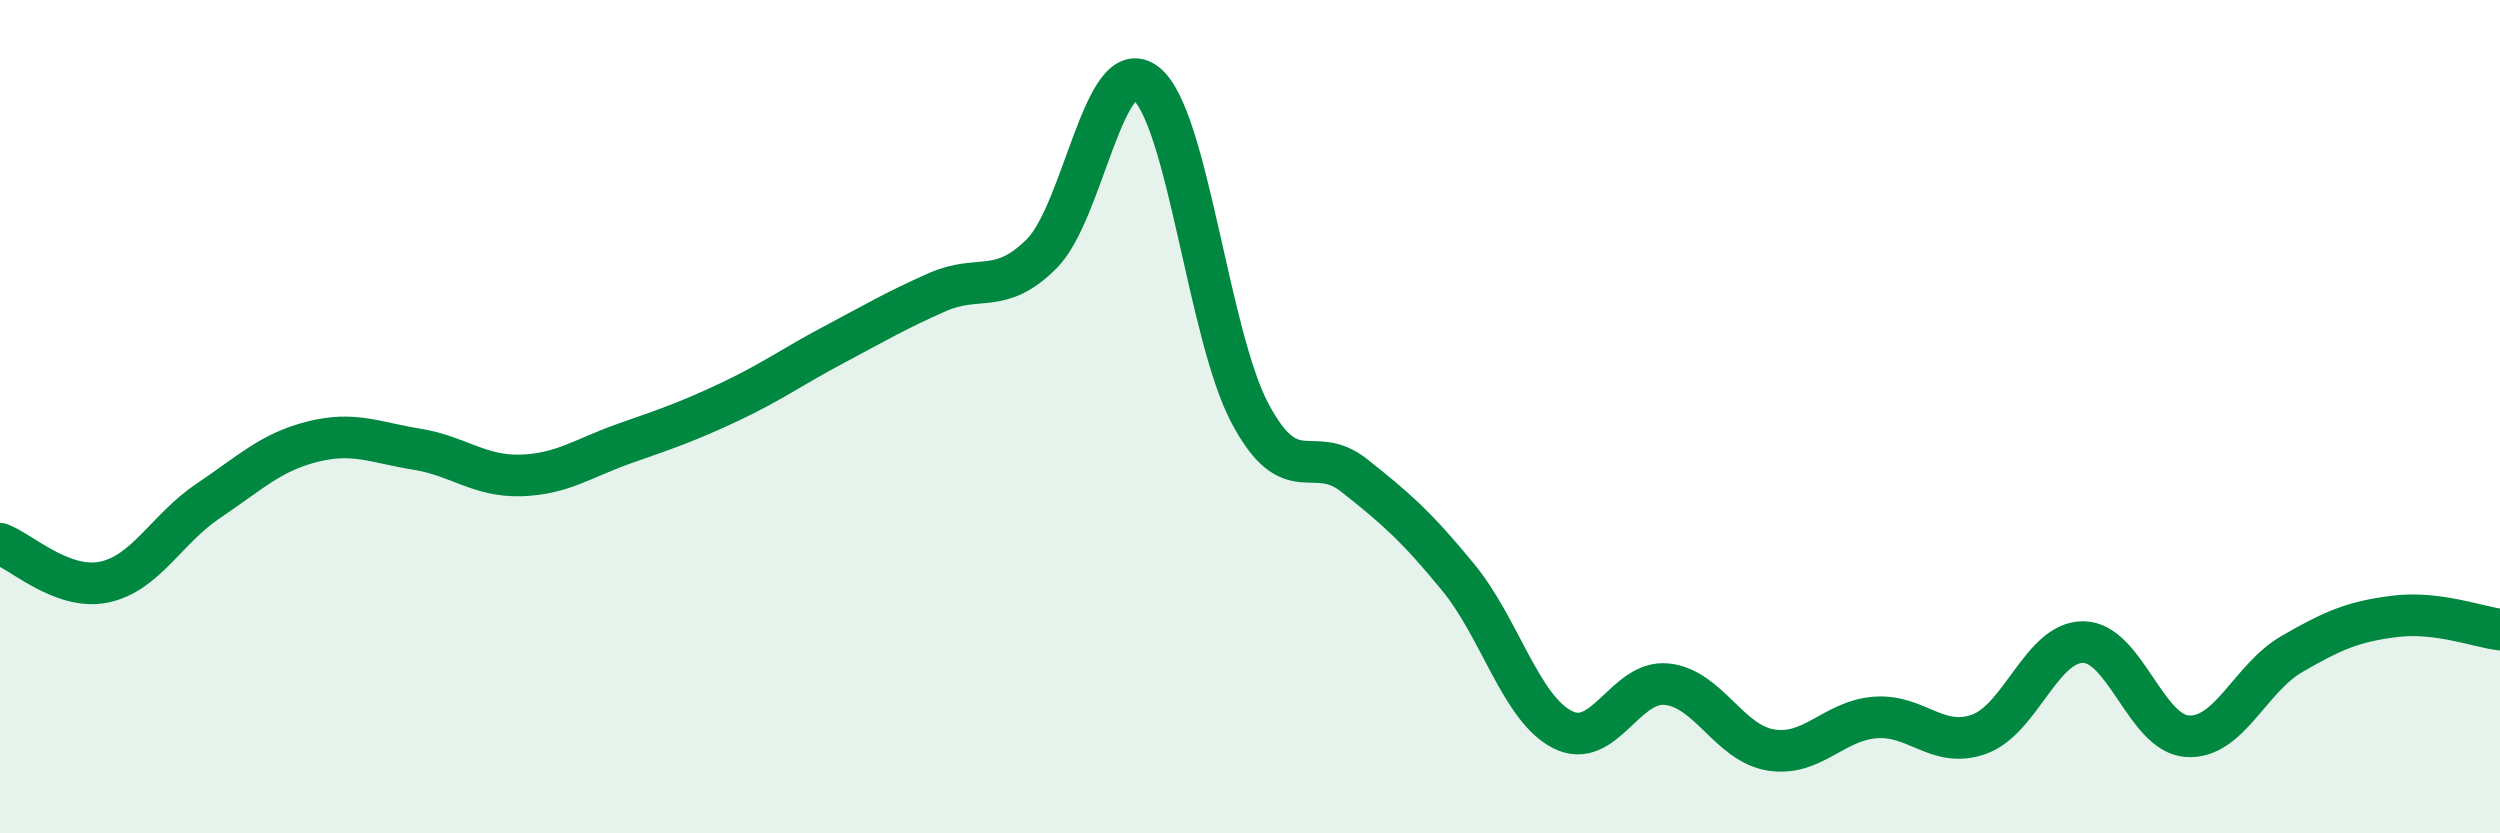
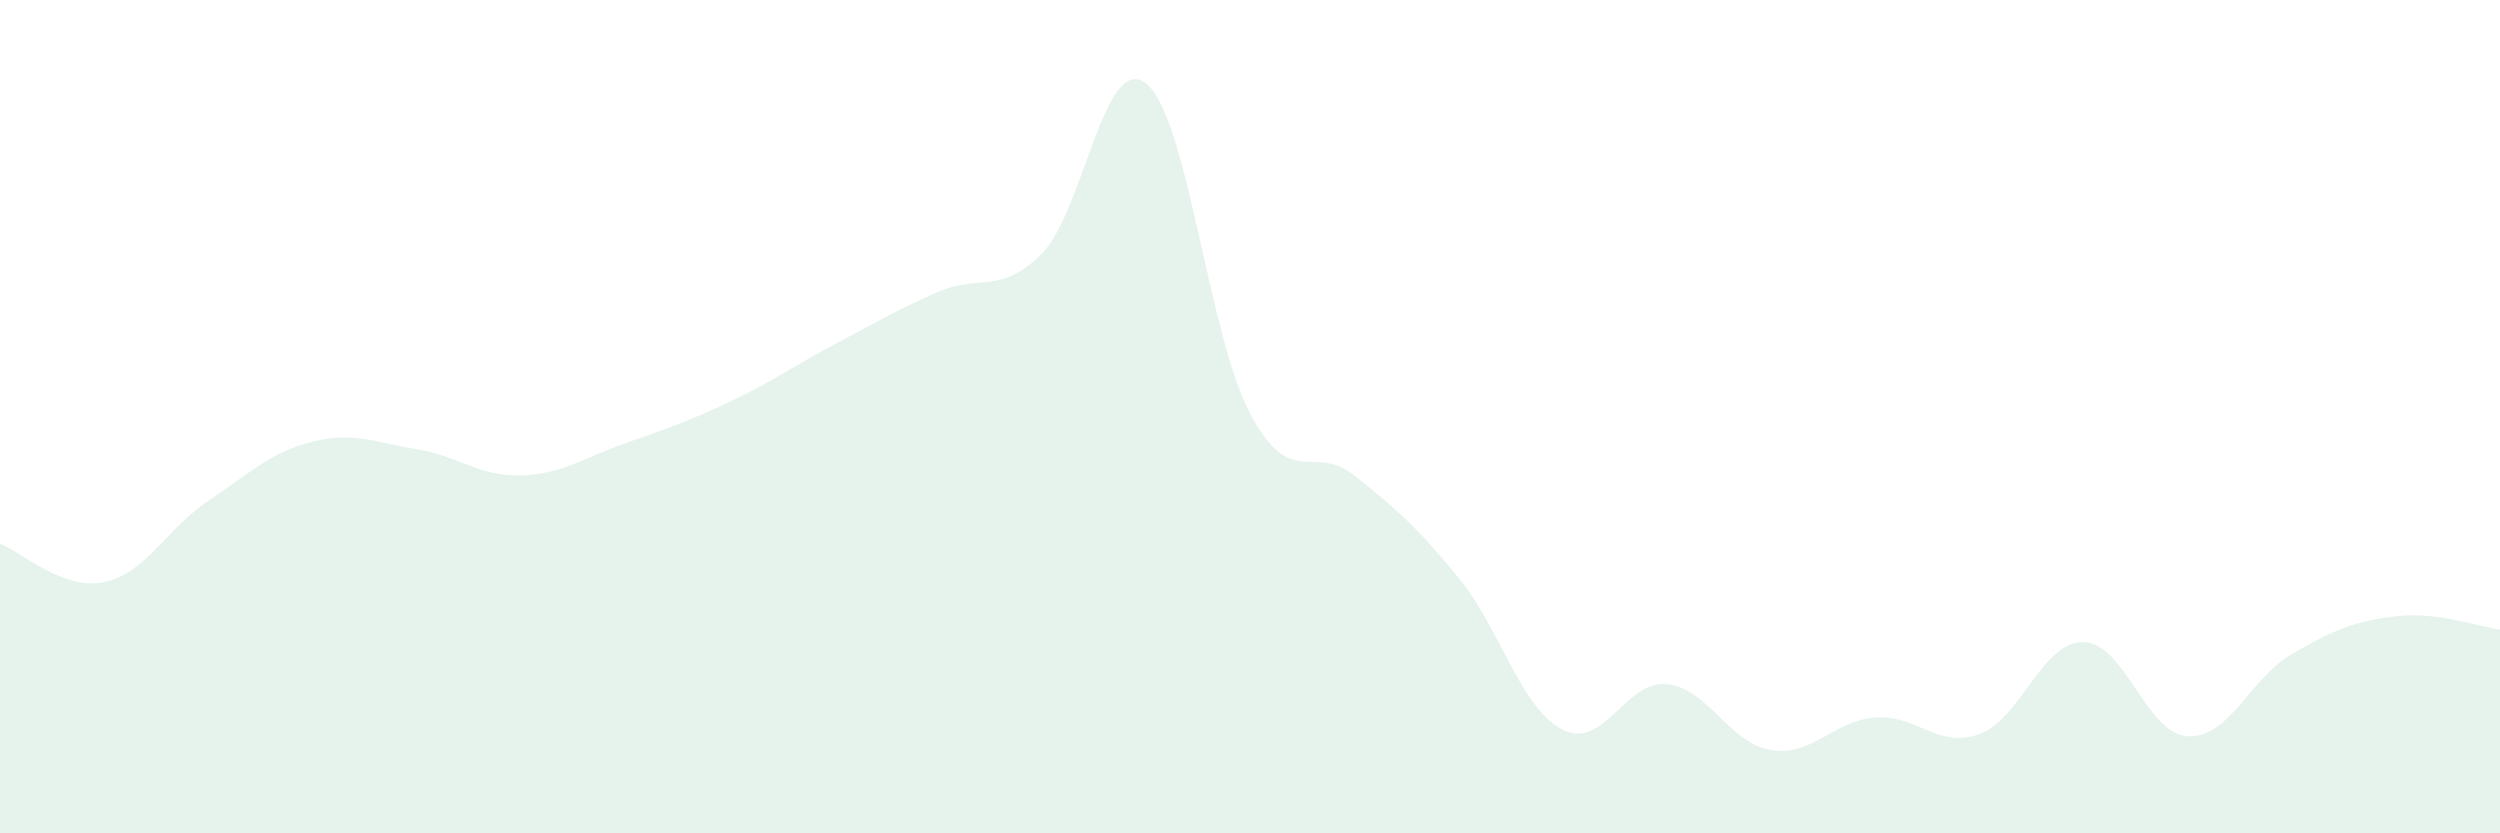
<svg xmlns="http://www.w3.org/2000/svg" width="60" height="20" viewBox="0 0 60 20">
  <path d="M 0,13.05 C 0.5,13.23 1.5,14.18 2.5,13.97 C 3.5,13.76 4,12.69 5,12.02 C 6,11.35 6.5,10.85 7.5,10.6 C 8.5,10.35 9,10.62 10,10.78 C 11,10.94 11.5,11.44 12.5,11.41 C 13.5,11.38 14,10.99 15,10.64 C 16,10.29 16.5,10.12 17.5,9.65 C 18.5,9.18 19,8.81 20,8.28 C 21,7.75 21.5,7.45 22.5,7.01 C 23.5,6.57 24,7.09 25,6.09 C 26,5.09 26.5,1.23 27.5,2 C 28.5,2.77 29,8.04 30,9.92 C 31,11.8 31.5,10.62 32.5,11.41 C 33.5,12.2 34,12.64 35,13.86 C 36,15.08 36.5,17 37.5,17.51 C 38.5,18.02 39,16.32 40,16.42 C 41,16.52 41.5,17.84 42.5,18 C 43.5,18.16 44,17.3 45,17.22 C 46,17.14 46.5,17.98 47.5,17.62 C 48.5,17.26 49,15.4 50,15.41 C 51,15.42 51.5,17.61 52.5,17.67 C 53.5,17.73 54,16.28 55,15.7 C 56,15.12 56.5,14.91 57.5,14.79 C 58.5,14.67 59.5,15.05 60,15.11L60 20L0 20Z" fill="#008740" opacity="0.1" stroke-linecap="round" stroke-linejoin="round" />
-   <path d="M 0,13.05 C 0.5,13.23 1.5,14.18 2.5,13.97 C 3.5,13.76 4,12.69 5,12.02 C 6,11.35 6.5,10.85 7.5,10.6 C 8.5,10.35 9,10.62 10,10.78 C 11,10.94 11.5,11.44 12.5,11.41 C 13.5,11.38 14,10.99 15,10.64 C 16,10.29 16.5,10.12 17.5,9.65 C 18.5,9.18 19,8.81 20,8.28 C 21,7.75 21.5,7.45 22.5,7.01 C 23.5,6.57 24,7.09 25,6.09 C 26,5.09 26.5,1.23 27.5,2 C 28.5,2.77 29,8.04 30,9.92 C 31,11.8 31.5,10.62 32.5,11.41 C 33.5,12.2 34,12.64 35,13.86 C 36,15.08 36.5,17 37.5,17.51 C 38.5,18.02 39,16.32 40,16.42 C 41,16.52 41.5,17.84 42.5,18 C 43.5,18.16 44,17.3 45,17.22 C 46,17.14 46.5,17.98 47.5,17.62 C 48.5,17.26 49,15.4 50,15.41 C 51,15.42 51.5,17.61 52.5,17.67 C 53.5,17.73 54,16.28 55,15.7 C 56,15.12 56.5,14.91 57.5,14.79 C 58.5,14.67 59.5,15.05 60,15.11" stroke="#008740" stroke-width="1" fill="none" stroke-linecap="round" stroke-linejoin="round" />
</svg>